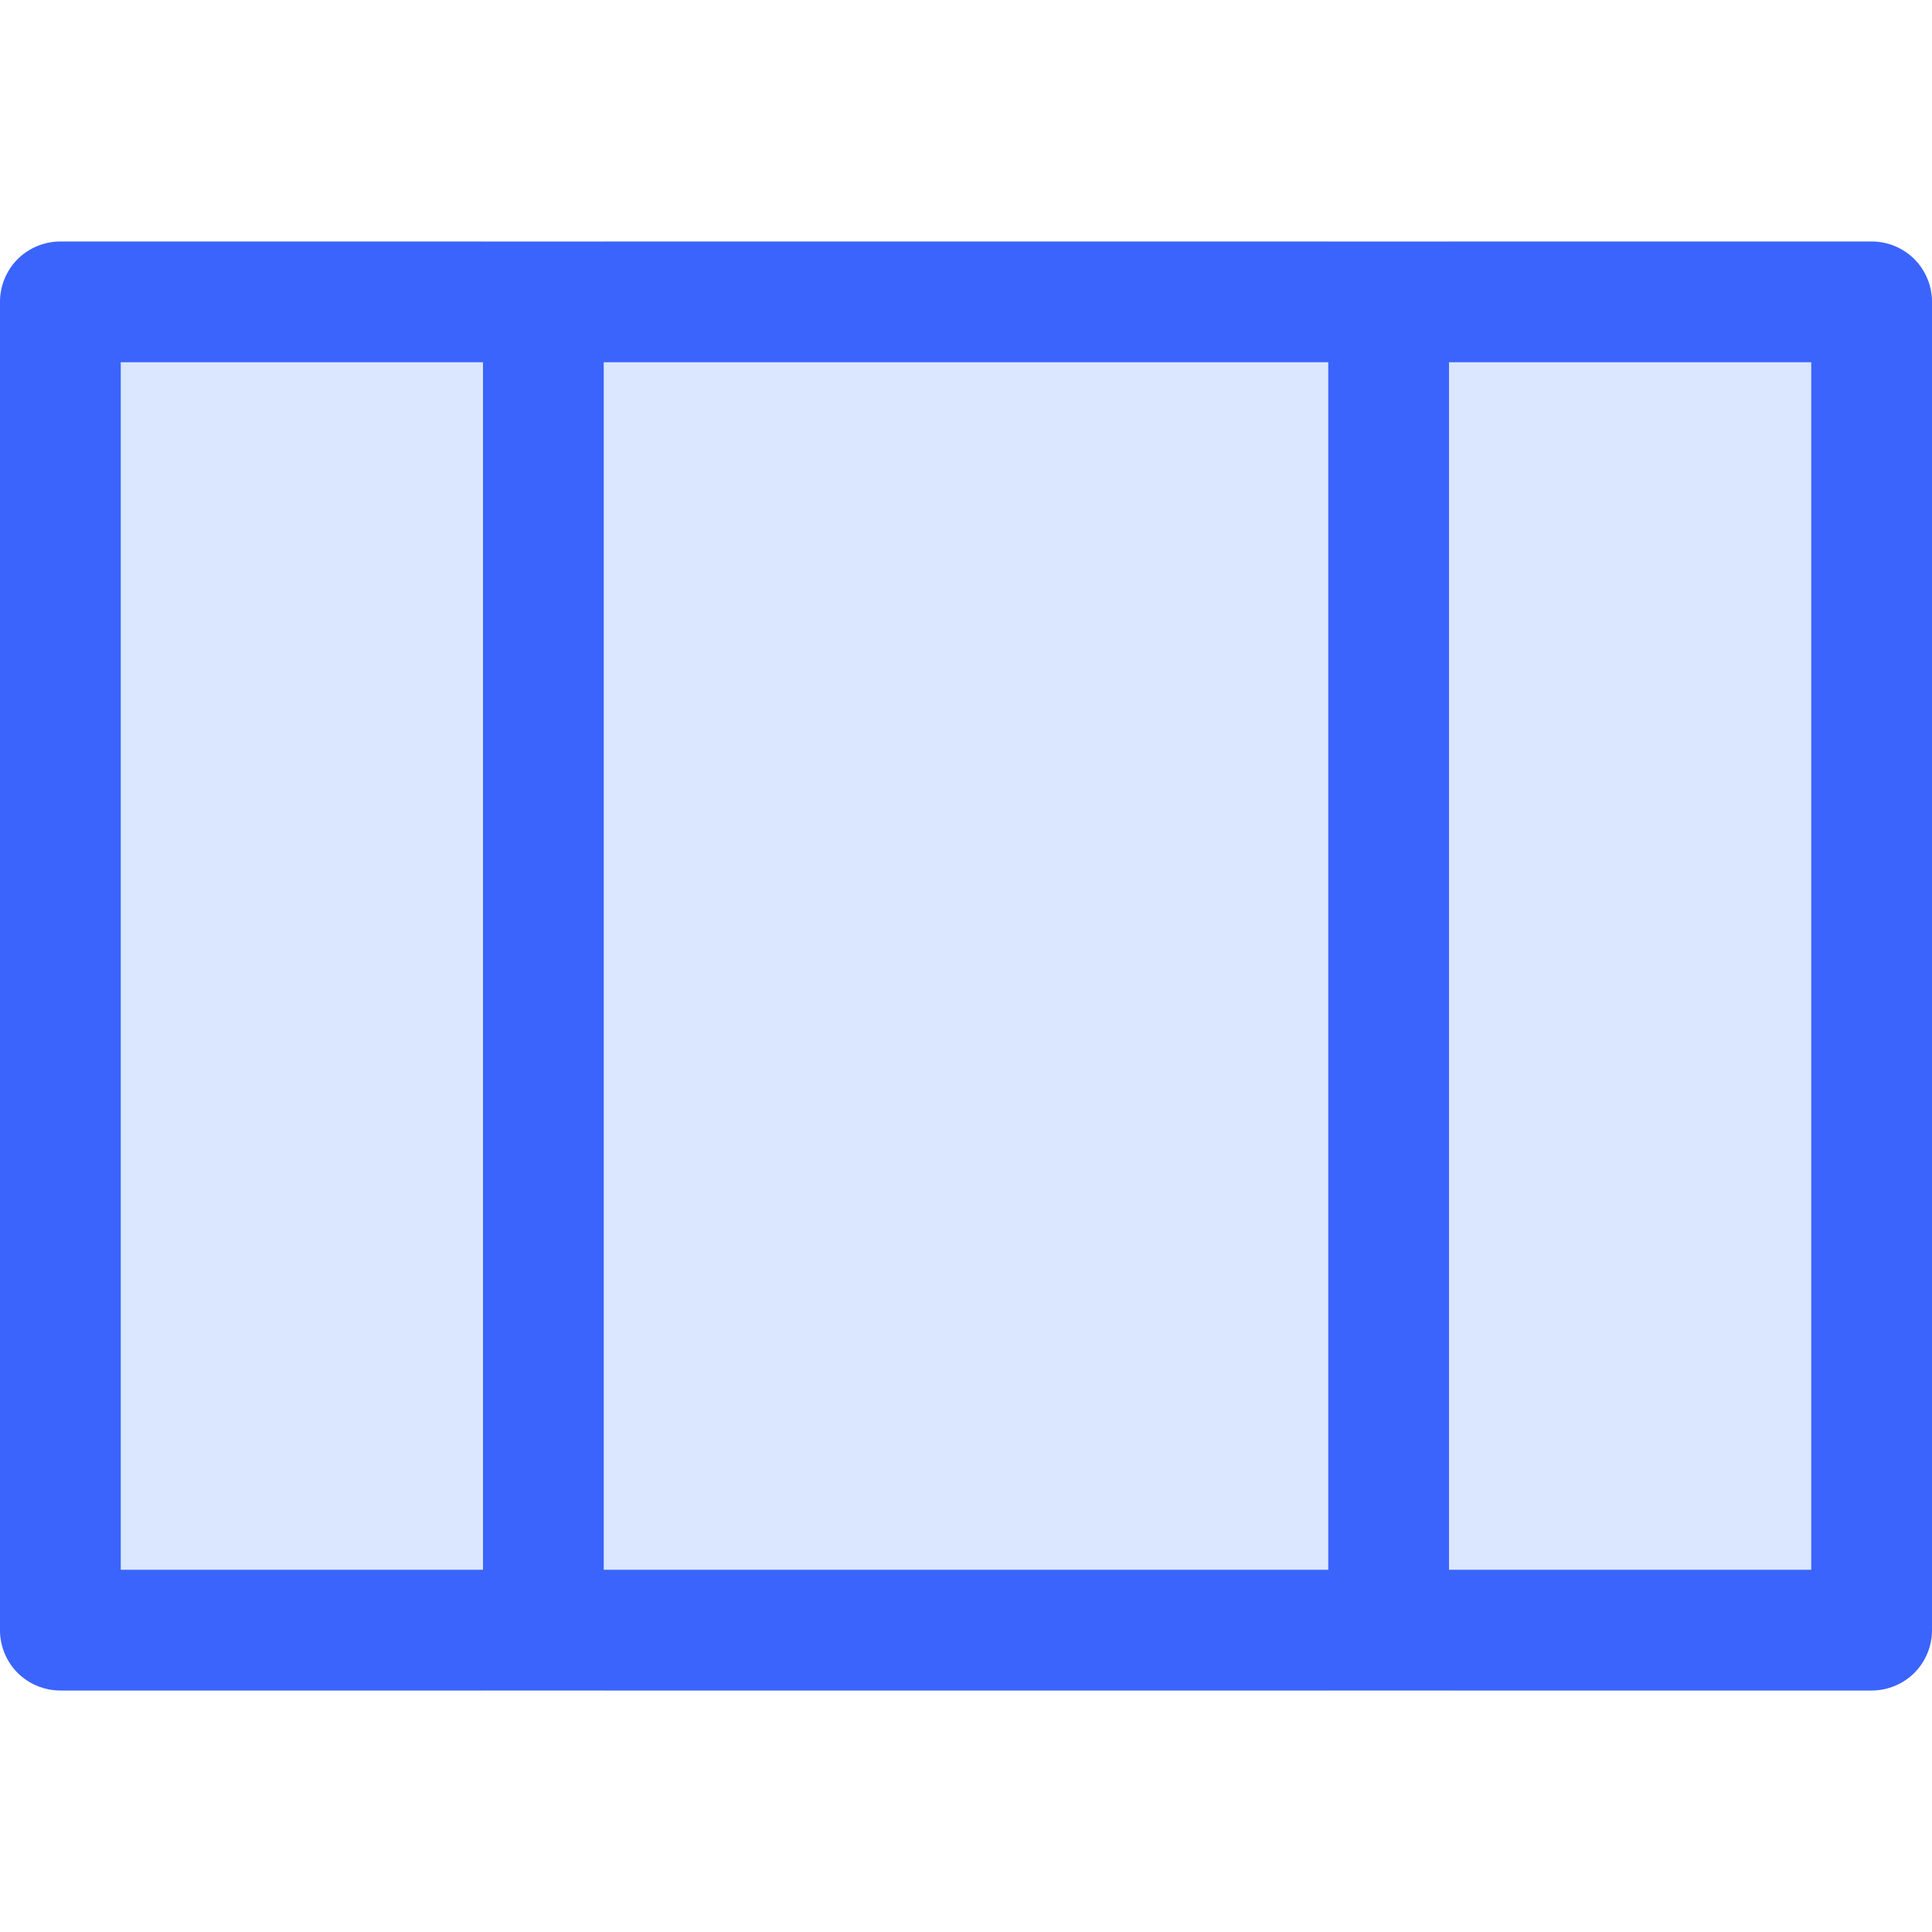
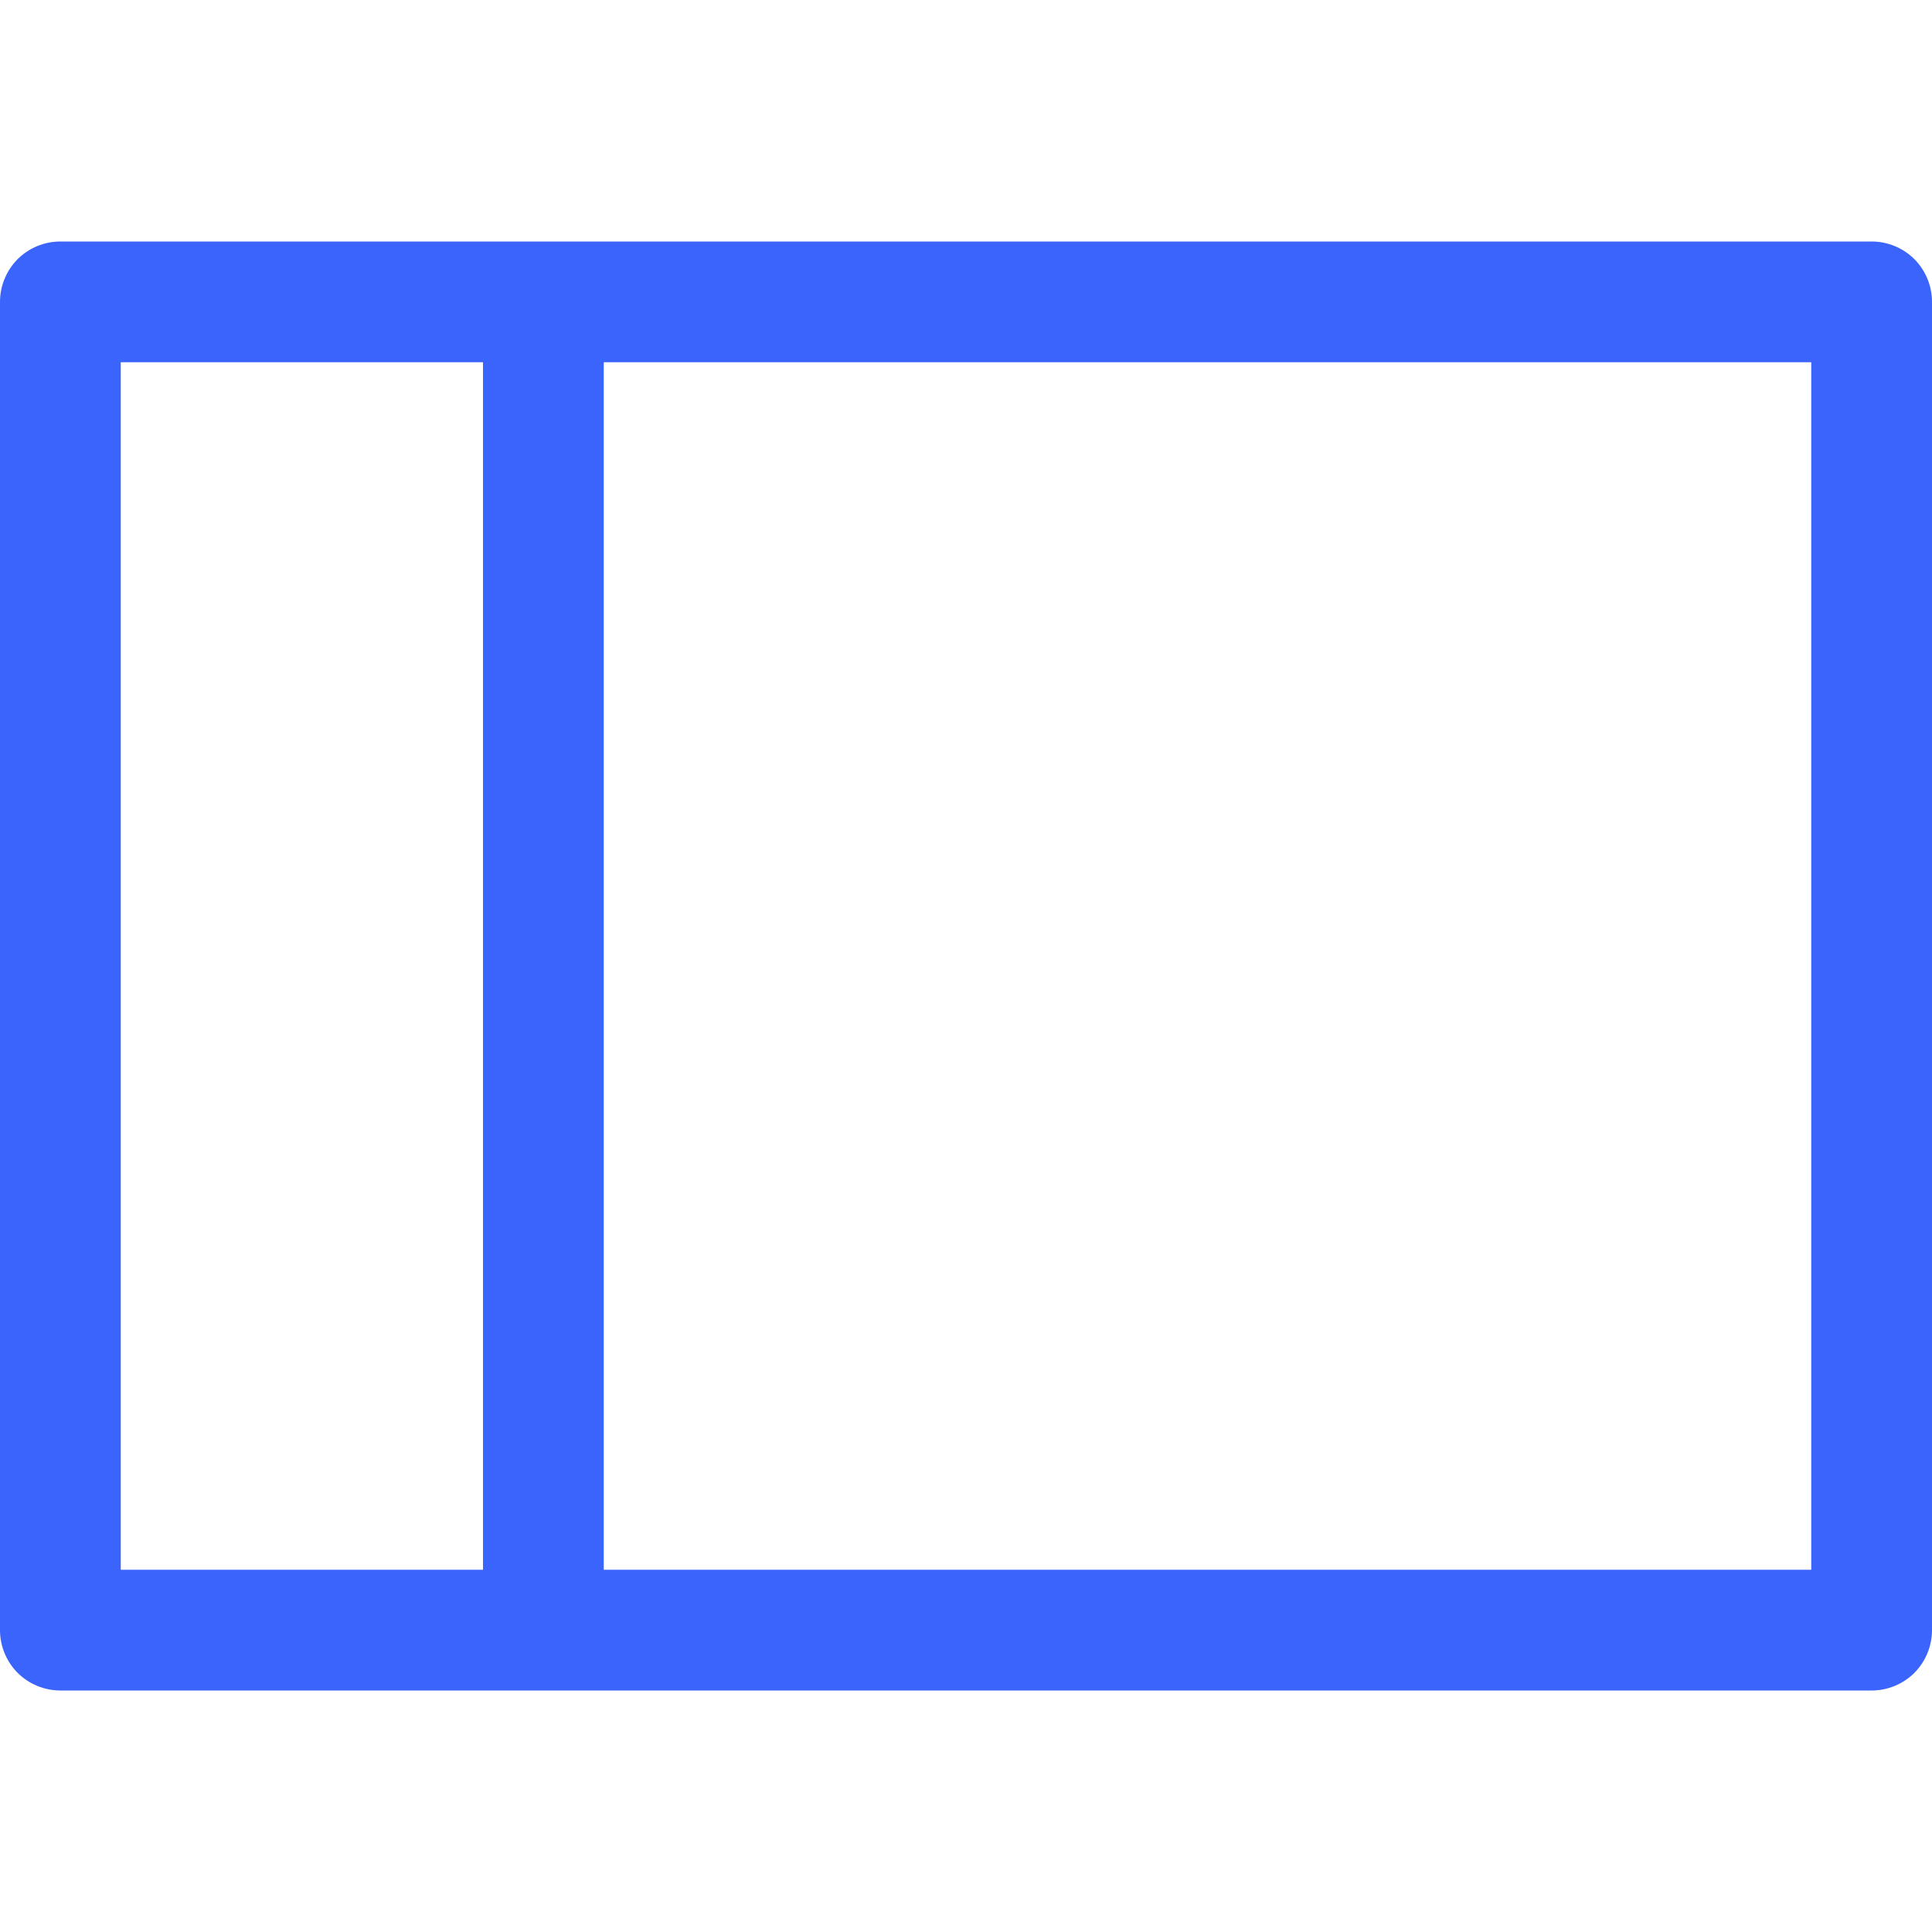
<svg xmlns="http://www.w3.org/2000/svg" viewBox="0 0 16 16" fill="none">
-   <path opacity="0.2" fill-rule="evenodd" clip-rule="evenodd" d="M0 2.5C0 2.367 0.053 2.24 0.146 2.146C0.24 2.053 0.367 2 0.5 2H15.5C15.633 2 15.76 2.053 15.854 2.146C15.947 2.24 16 2.367 16 2.5V13.5C16 13.633 15.947 13.76 15.854 13.854C15.76 13.947 15.633 14 15.5 14H0.5C0.367 14 0.24 13.947 0.146 13.854C0.053 13.76 0 13.633 0 13.5V2.5ZM4 2H5V14H4V2ZM12 2H11V14H12V2Z" fill="#4F87FE" />
-   <path d="M11 3H5V13H11V3ZM12 3V13H15V3H12ZM4 3H1V13H4V3ZM0 2.5C0 2.367 0.053 2.24 0.146 2.146C0.24 2.053 0.367 2 0.5 2H15.5C15.633 2 15.76 2.053 15.854 2.146C15.947 2.24 16 2.367 16 2.5V13.5C16 13.633 15.947 13.76 15.854 13.854C15.76 13.947 15.633 14 15.5 14H0.5C0.367 14 0.24 13.947 0.146 13.854C0.053 13.76 0 13.633 0 13.5V2.5Z" fill="#3B64FC" />
+   <path d="M11 3H5V13H11V3ZV13H15V3H12ZM4 3H1V13H4V3ZM0 2.5C0 2.367 0.053 2.24 0.146 2.146C0.24 2.053 0.367 2 0.5 2H15.5C15.633 2 15.76 2.053 15.854 2.146C15.947 2.24 16 2.367 16 2.5V13.5C16 13.633 15.947 13.76 15.854 13.854C15.76 13.947 15.633 14 15.5 14H0.5C0.367 14 0.24 13.947 0.146 13.854C0.053 13.76 0 13.633 0 13.5V2.5Z" fill="#3B64FC" />
</svg>